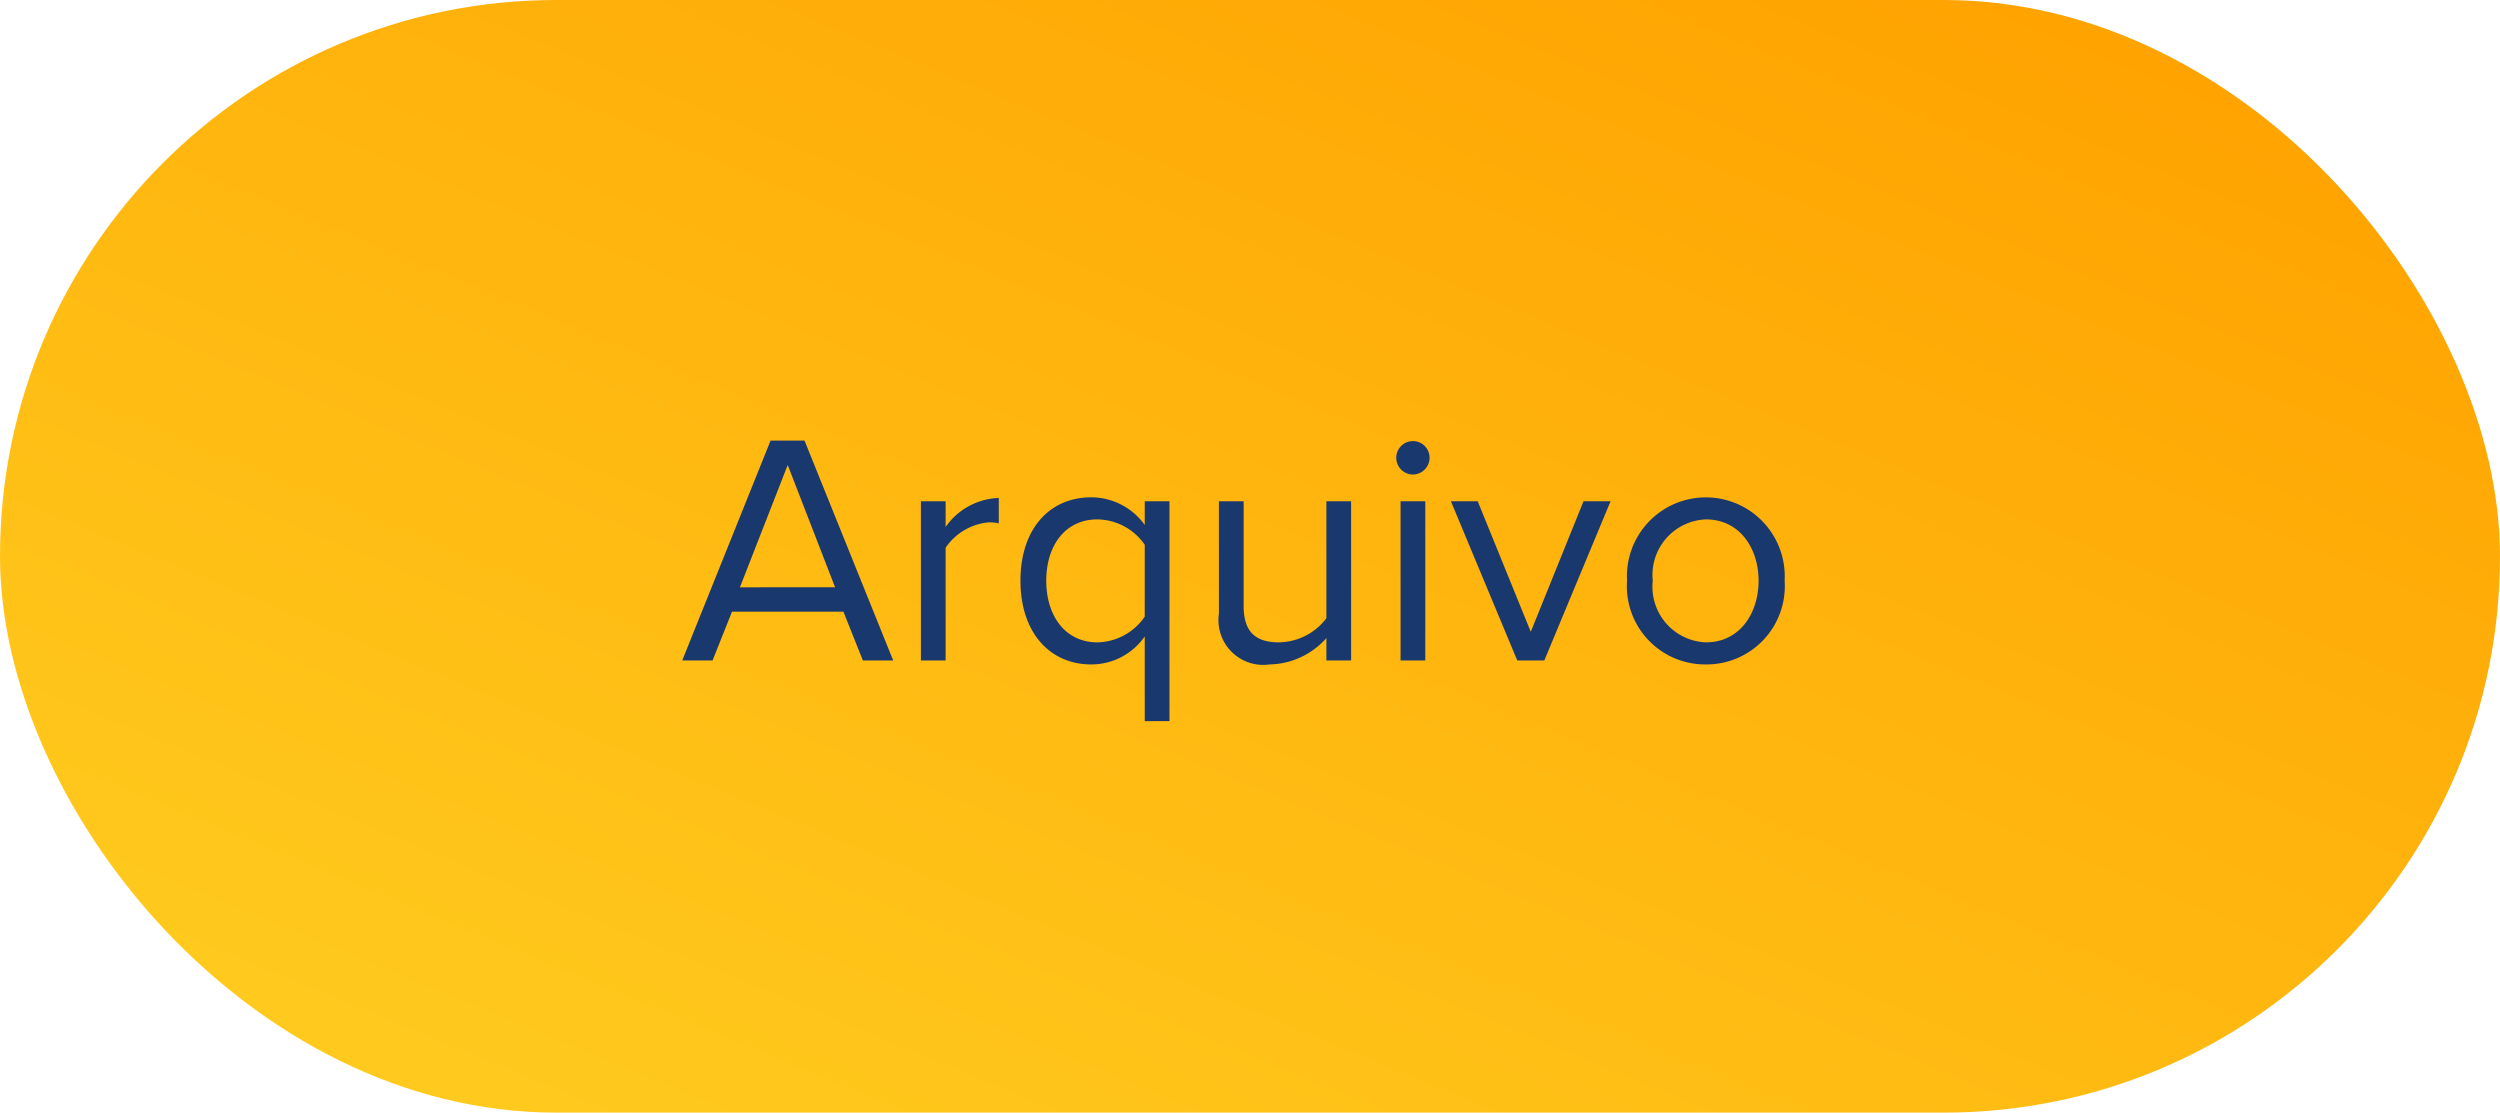
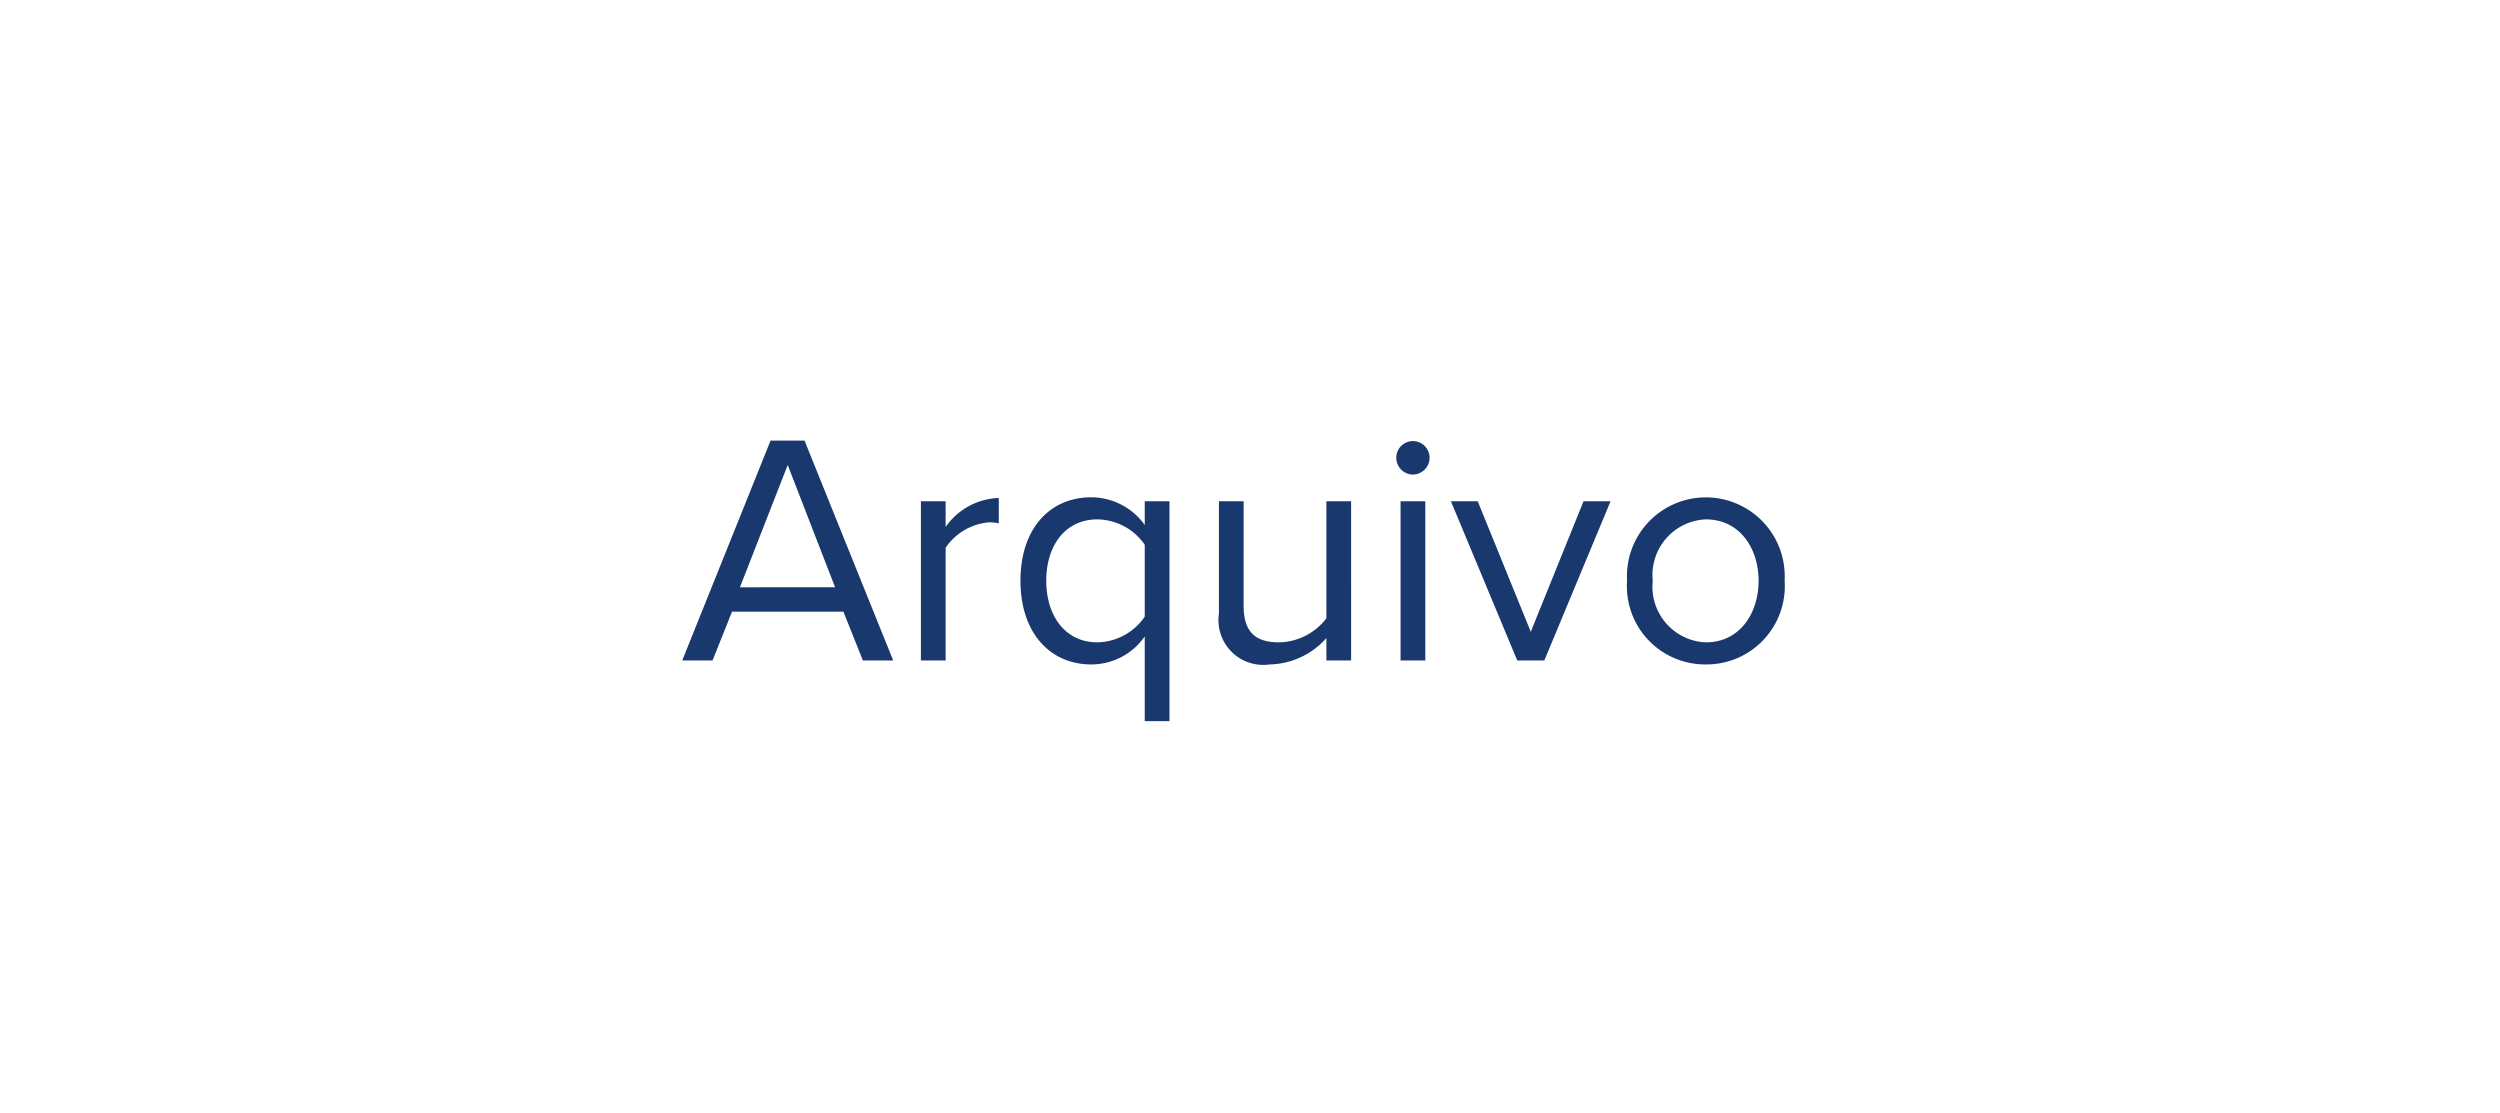
<svg xmlns="http://www.w3.org/2000/svg" width="121.335" height="54" viewBox="0 0 121.335 54">
  <defs>
    <linearGradient id="linear-gradient" x1="0.1" y1="1" x2="0.949" y2="0.094" gradientUnits="objectBoundingBox">
      <stop offset="0" stop-color="#ffcc1f" />
      <stop offset="1" stop-color="#ffa200" />
    </linearGradient>
  </defs>
  <g id="Grupo_491" data-name="Grupo 491" transform="translate(-620.665 -896)">
-     <rect id="Retângulo_273" data-name="Retângulo 273" width="121.335" height="54" rx="27" transform="translate(620.665 896)" fill="url(#linear-gradient)" />
    <path id="Caminho_742" data-name="Caminho 742" d="M41.212,15h1.472L38.38,4.328H36.732L32.444,15h1.472l.944-2.368h5.408ZM37.564,5.512l2.3,5.936H35.244ZM44.028,15h1.2V9.528a2.827,2.827,0,0,1,2.1-1.232,2.115,2.115,0,0,1,.48.048V7.112A3.285,3.285,0,0,0,45.228,8.52V7.272h-1.2Zm12.064,2.944V7.272h-1.2V8.424A3.2,3.2,0,0,0,52.3,7.08c-2.032,0-3.44,1.536-3.44,4.048,0,2.5,1.408,4.064,3.44,4.064a3.16,3.16,0,0,0,2.592-1.36v4.112Zm-1.2-5.072a2.847,2.847,0,0,1-2.3,1.248c-1.552,0-2.48-1.28-2.48-2.992s.928-2.976,2.48-2.976a2.834,2.834,0,0,1,2.3,1.232ZM63.708,15h1.2V7.272h-1.2v5.68A2.957,2.957,0,0,1,61.42,14.12c-1.04,0-1.728-.4-1.728-1.76V7.272h-1.2v5.456a2.174,2.174,0,0,0,2.464,2.464,3.78,3.78,0,0,0,2.752-1.28ZM67.9,5.976a.819.819,0,0,0,.816-.816.808.808,0,0,0-1.616,0A.816.816,0,0,0,67.9,5.976ZM67.308,15h1.2V7.272h-1.2Zm5.664,0h1.312L77.5,7.272H76.188l-2.56,6.336L71.052,7.272h-1.3Zm9.152.192a3.8,3.8,0,0,0,3.824-4.064,3.83,3.83,0,1,0-7.648,0A3.8,3.8,0,0,0,82.124,15.192Zm0-1.072a2.7,2.7,0,0,1-2.576-2.992,2.7,2.7,0,0,1,2.576-2.976c1.648,0,2.56,1.408,2.56,2.976C84.684,12.712,83.772,14.12,82.124,14.12Z" transform="translate(621.332 913.056)" fill="#19386e" />
  </g>
</svg>